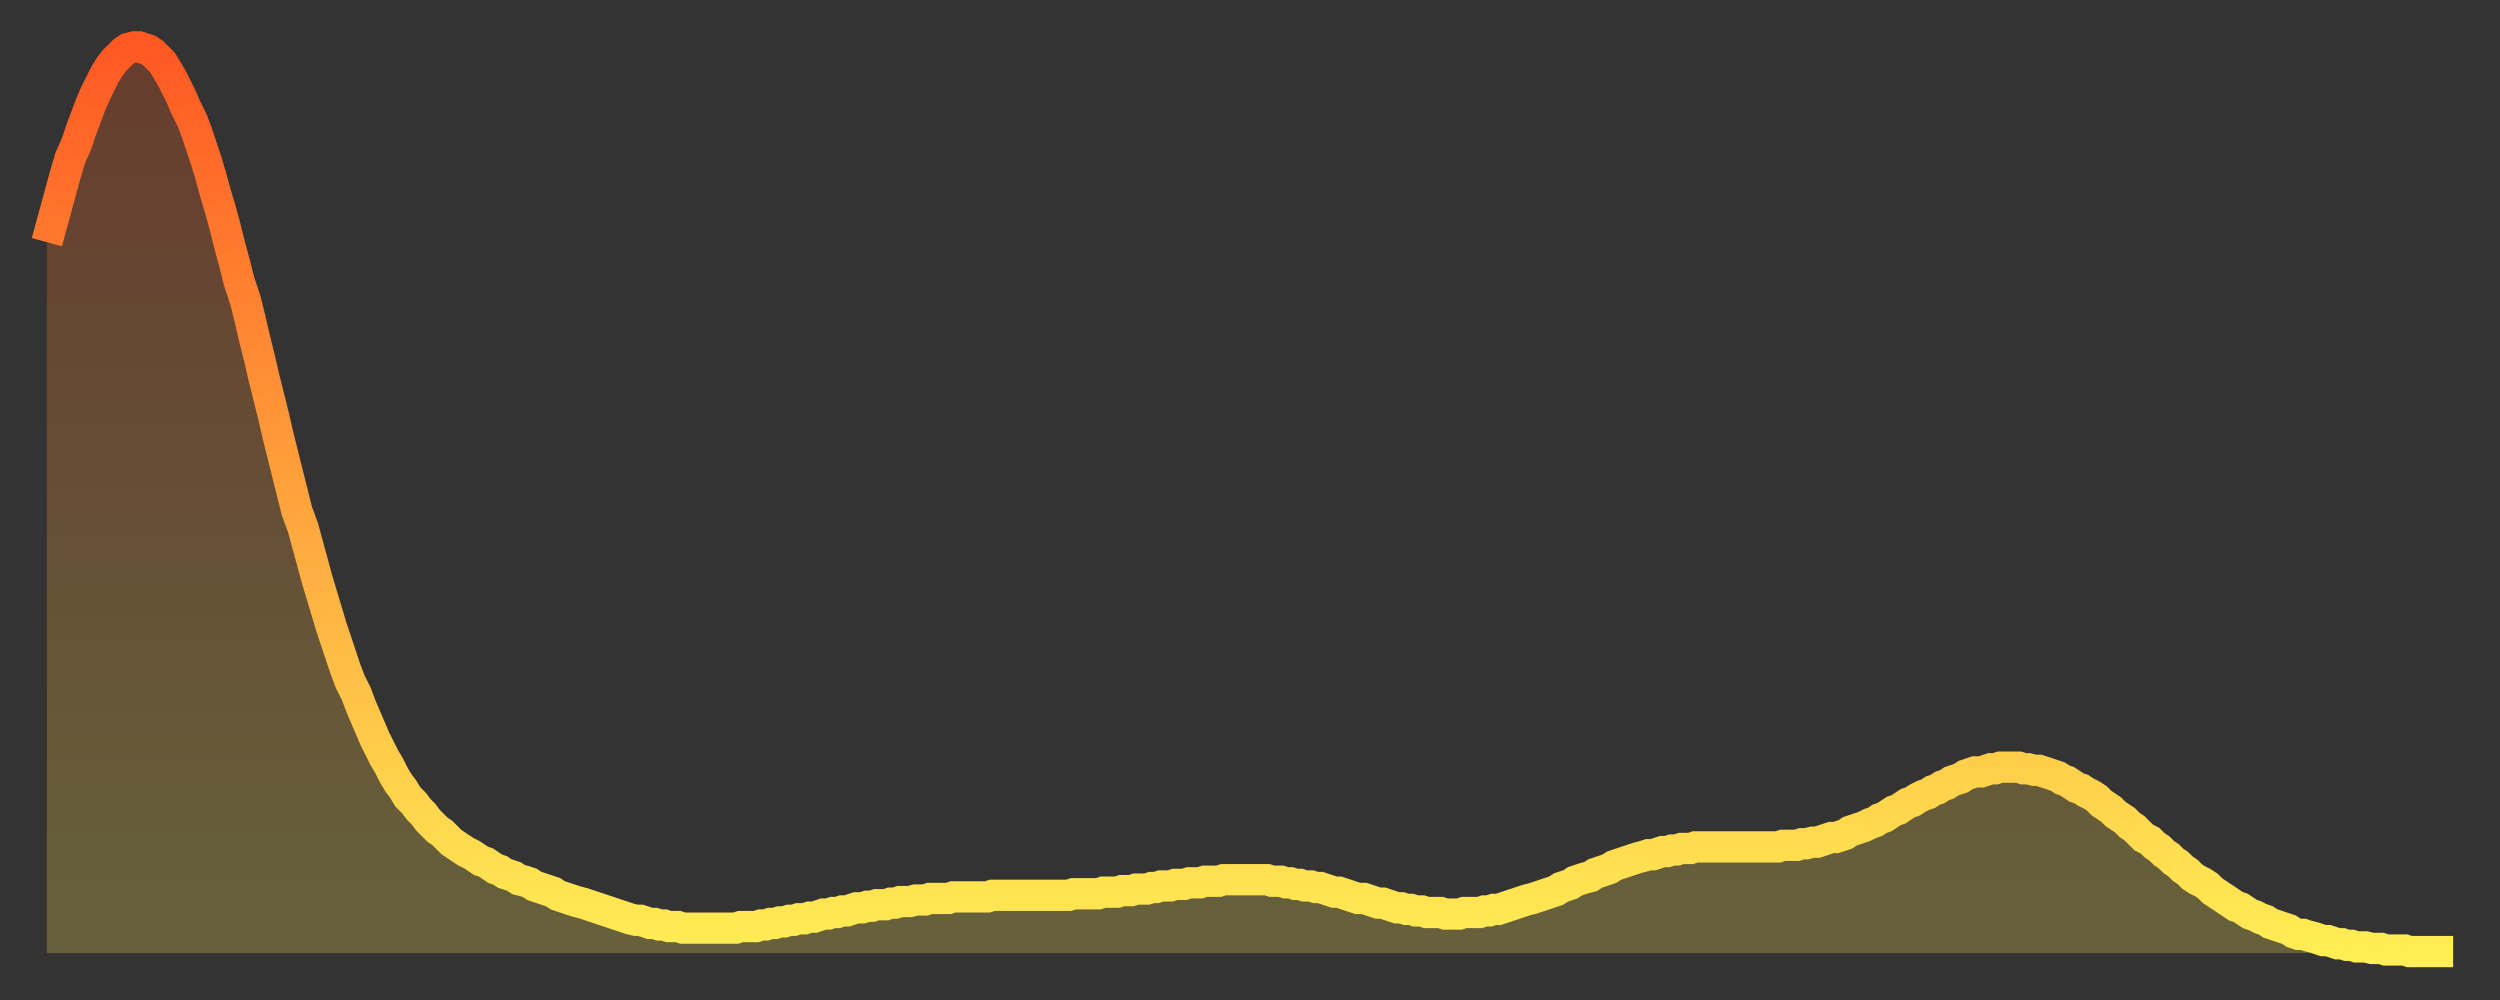
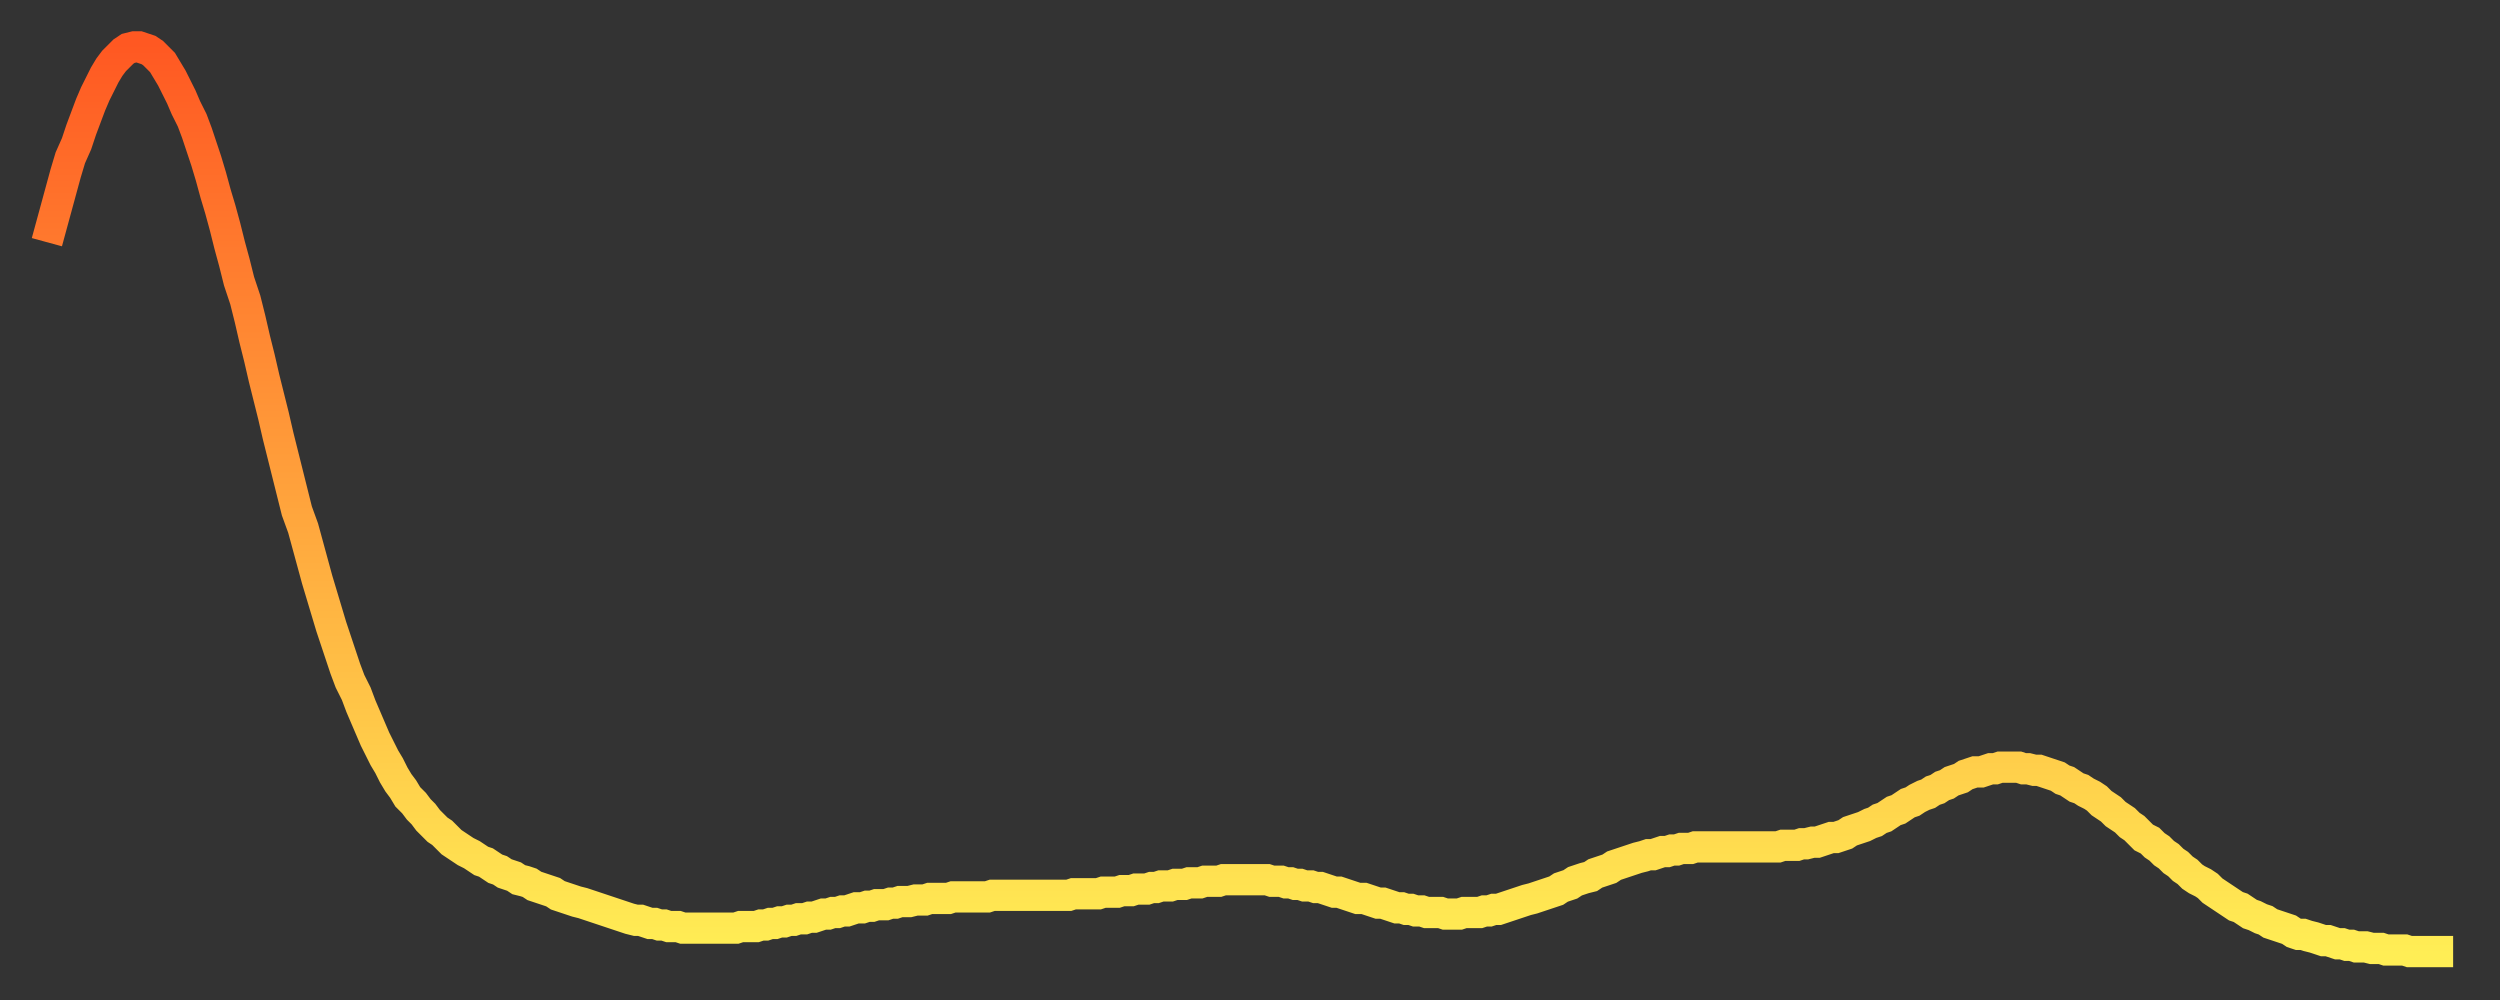
<svg xmlns="http://www.w3.org/2000/svg" baseProfile="full" height="64" version="1.1" width="160">
  <rect width="100%" height="100%" fill="#333333" stroke="none" />
  <defs>
    <linearGradient id="id190654" x1="0" x2="0" y1="0" y2="1">
      <stop offset="0%" stop-color="#ff5822" />
      <stop offset="50%" stop-color="#ffa33c" />
      <stop offset="100%" stop-color="#ffee55" />
    </linearGradient>
  </defs>
  <g transform="translate(3,3)">
    <g>
      <path d="M 0.0 12.5 0.3 11.4 0.6 10.3 0.9 9.2 1.2 8.1 1.5 7.1 1.9 6.2 2.2 5.3 2.5 4.5 2.8 3.7 3.1 3.0 3.4 2.4 3.7 1.8 4.0 1.3 4.3 0.9 4.6 0.6 4.9 0.3 5.2 0.1 5.6 0.0 5.9 0.0 6.2 0.1 6.5 0.2 6.8 0.4 7.1 0.7 7.4 1.0 7.7 1.5 8.0 2.0 8.3 2.6 8.6 3.2 8.9 3.9 9.3 4.7 9.6 5.5 9.9 6.4 10.2 7.3 10.5 8.3 10.8 9.4 11.1 10.4 11.4 11.5 11.7 12.7 12.0 13.8 12.3 15.0 12.7 16.2 13.0 17.4 13.3 18.7 13.6 19.9 13.9 21.2 14.2 22.4 14.5 23.6 14.8 24.9 15.1 26.1 15.4 27.3 15.7 28.5 16.0 29.7 16.4 30.8 16.7 31.9 17.0 33.0 17.3 34.1 17.6 35.1 17.9 36.1 18.2 37.1 18.5 38.0 18.8 38.9 19.1 39.8 19.4 40.6 19.8 41.4 20.1 42.2 20.4 42.9 20.7 43.6 21.0 44.3 21.3 44.9 21.6 45.5 21.9 46.0 22.2 46.6 22.5 47.1 22.8 47.5 23.1 48.0 23.5 48.4 23.8 48.8 24.1 49.1 24.4 49.5 24.7 49.8 25.0 50.1 25.3 50.3 25.6 50.6 25.9 50.9 26.2 51.1 26.5 51.3 26.8 51.5 27.2 51.7 27.5 51.9 27.8 52.1 28.1 52.2 28.4 52.4 28.7 52.6 29.0 52.7 29.3 52.9 29.6 53.0 29.9 53.1 30.2 53.3 30.6 53.4 30.9 53.5 31.2 53.7 31.5 53.8 31.8 53.9 32.1 54.0 32.4 54.1 32.7 54.3 33.0 54.4 33.3 54.5 33.6 54.6 33.9 54.7 34.3 54.8 34.6 54.9 34.9 55.0 35.2 55.1 35.5 55.2 35.8 55.3 36.1 55.4 36.4 55.5 36.7 55.6 37.0 55.7 37.3 55.8 37.7 55.9 38.0 55.9 38.3 56.0 38.6 56.1 38.9 56.1 39.2 56.2 39.5 56.2 39.8 56.3 40.1 56.3 40.4 56.3 40.7 56.4 41.0 56.4 41.4 56.4 41.7 56.4 42.0 56.4 42.3 56.4 42.6 56.4 42.9 56.4 43.2 56.4 43.5 56.4 43.8 56.4 44.1 56.4 44.4 56.3 44.7 56.3 45.1 56.3 45.4 56.3 45.7 56.2 46.0 56.2 46.3 56.1 46.6 56.1 46.9 56.0 47.2 56.0 47.5 55.9 47.8 55.9 48.1 55.8 48.5 55.8 48.8 55.7 49.1 55.7 49.4 55.6 49.7 55.5 50.0 55.5 50.3 55.4 50.6 55.4 50.9 55.3 51.2 55.3 51.5 55.2 51.8 55.1 52.2 55.1 52.5 55.0 52.8 55.0 53.1 54.9 53.4 54.9 53.7 54.9 54.0 54.8 54.3 54.8 54.6 54.7 54.9 54.7 55.2 54.7 55.6 54.6 55.9 54.6 56.2 54.6 56.5 54.5 56.8 54.5 57.1 54.5 57.4 54.5 57.7 54.5 58.0 54.4 58.3 54.4 58.6 54.4 58.9 54.4 59.3 54.4 59.6 54.4 59.9 54.4 60.2 54.4 60.5 54.3 60.8 54.3 61.1 54.3 61.4 54.3 61.7 54.3 62.0 54.3 62.3 54.3 62.6 54.3 63.0 54.3 63.3 54.3 63.6 54.3 63.9 54.3 64.2 54.3 64.5 54.3 64.8 54.3 65.1 54.3 65.4 54.3 65.7 54.2 66.0 54.2 66.4 54.2 66.7 54.2 67.0 54.2 67.3 54.2 67.6 54.1 67.9 54.1 68.2 54.1 68.5 54.1 68.8 54.0 69.1 54.0 69.4 54.0 69.7 53.9 70.1 53.9 70.4 53.9 70.7 53.8 71.0 53.8 71.3 53.7 71.6 53.7 71.9 53.7 72.2 53.6 72.5 53.6 72.8 53.6 73.1 53.5 73.5 53.5 73.8 53.5 74.1 53.4 74.4 53.4 74.7 53.4 75.0 53.4 75.3 53.3 75.6 53.3 75.9 53.3 76.2 53.3 76.5 53.3 76.8 53.3 77.2 53.3 77.5 53.3 77.8 53.3 78.1 53.3 78.4 53.4 78.7 53.4 79.0 53.4 79.3 53.5 79.6 53.5 79.9 53.6 80.2 53.6 80.5 53.7 80.9 53.7 81.2 53.8 81.5 53.8 81.8 53.9 82.1 54.0 82.4 54.1 82.7 54.1 83.0 54.2 83.3 54.3 83.6 54.4 83.9 54.5 84.3 54.5 84.6 54.6 84.9 54.7 85.2 54.8 85.5 54.8 85.8 54.9 86.1 55.0 86.4 55.1 86.7 55.1 87.0 55.2 87.3 55.2 87.6 55.3 88.0 55.3 88.3 55.4 88.6 55.4 88.9 55.4 89.2 55.4 89.5 55.5 89.8 55.5 90.1 55.5 90.4 55.5 90.7 55.4 91.0 55.4 91.4 55.4 91.7 55.4 92.0 55.3 92.3 55.3 92.6 55.2 92.9 55.2 93.2 55.1 93.5 55.0 93.8 54.9 94.1 54.8 94.4 54.7 94.7 54.6 95.1 54.5 95.4 54.4 95.7 54.3 96.0 54.2 96.3 54.1 96.6 54.0 96.9 53.8 97.2 53.7 97.5 53.6 97.8 53.4 98.1 53.3 98.4 53.2 98.8 53.1 99.1 52.9 99.4 52.8 99.7 52.7 100.0 52.6 100.3 52.4 100.6 52.3 100.9 52.2 101.2 52.1 101.5 52.0 101.8 51.9 102.2 51.8 102.5 51.7 102.8 51.7 103.1 51.6 103.4 51.5 103.7 51.5 104.0 51.4 104.3 51.4 104.6 51.3 104.9 51.3 105.2 51.3 105.5 51.2 105.9 51.2 106.2 51.2 106.5 51.2 106.8 51.2 107.1 51.2 107.4 51.2 107.7 51.2 108.0 51.2 108.3 51.2 108.6 51.2 108.9 51.2 109.3 51.2 109.6 51.2 109.9 51.2 110.2 51.2 110.5 51.2 110.8 51.2 111.1 51.1 111.4 51.1 111.7 51.1 112.0 51.1 112.3 51.0 112.6 51.0 113.0 50.9 113.3 50.9 113.6 50.8 113.9 50.7 114.2 50.6 114.5 50.6 114.8 50.5 115.1 50.4 115.4 50.2 115.7 50.1 116.0 50.0 116.3 49.9 116.7 49.7 117.0 49.6 117.3 49.4 117.6 49.3 117.9 49.1 118.2 48.9 118.5 48.8 118.8 48.6 119.1 48.4 119.4 48.3 119.7 48.1 120.1 47.9 120.4 47.8 120.7 47.6 121.0 47.5 121.3 47.3 121.6 47.2 121.9 47.0 122.2 46.9 122.5 46.8 122.8 46.6 123.1 46.5 123.4 46.4 123.8 46.4 124.1 46.3 124.4 46.2 124.7 46.2 125.0 46.1 125.3 46.1 125.6 46.1 125.9 46.1 126.2 46.1 126.5 46.2 126.8 46.2 127.2 46.3 127.5 46.3 127.8 46.4 128.1 46.5 128.4 46.6 128.7 46.7 129.0 46.9 129.3 47.0 129.6 47.2 129.9 47.4 130.2 47.5 130.5 47.7 130.9 47.9 131.2 48.1 131.5 48.4 131.8 48.6 132.1 48.8 132.4 49.1 132.7 49.3 133.0 49.5 133.3 49.8 133.6 50.0 133.9 50.3 134.2 50.6 134.6 50.8 134.9 51.1 135.2 51.3 135.5 51.6 135.8 51.8 136.1 52.1 136.4 52.3 136.7 52.6 137.0 52.8 137.3 53.1 137.6 53.3 138.0 53.5 138.3 53.7 138.6 54.0 138.9 54.2 139.2 54.4 139.5 54.6 139.8 54.8 140.1 55.0 140.4 55.1 140.7 55.3 141.0 55.5 141.3 55.6 141.7 55.8 142.0 55.9 142.3 56.1 142.6 56.2 142.9 56.3 143.2 56.4 143.5 56.5 143.8 56.7 144.1 56.8 144.4 56.8 144.7 56.9 145.1 57.0 145.4 57.1 145.7 57.2 146.0 57.2 146.3 57.3 146.6 57.4 146.9 57.4 147.2 57.5 147.5 57.5 147.8 57.6 148.1 57.6 148.4 57.6 148.8 57.7 149.1 57.7 149.4 57.7 149.7 57.8 150.0 57.8 150.3 57.8 150.6 57.8 150.9 57.8 151.2 57.9 151.5 57.9 151.8 57.9 152.1 57.9 152.5 57.9 152.8 57.9 153.1 57.9 153.4 57.9 153.7 57.9 154.0 57.9" fill="none" id="graph-curve" opacity="1" stroke="url(#id190654)" stroke-width="2" />
-       <path d="M 0 58 L 0.0 12.5 0.3 11.4 0.6 10.3 0.9 9.2 1.2 8.1 1.5 7.1 1.9 6.2 2.2 5.3 2.5 4.5 2.8 3.7 3.1 3.0 3.4 2.4 3.7 1.8 4.0 1.3 4.3 0.9 4.6 0.6 4.9 0.3 5.2 0.1 5.6 0.0 5.9 0.0 6.2 0.1 6.5 0.2 6.8 0.4 7.1 0.7 7.4 1.0 7.7 1.5 8.0 2.0 8.3 2.6 8.6 3.2 8.9 3.9 9.3 4.7 9.6 5.5 9.9 6.4 10.2 7.3 10.5 8.3 10.8 9.4 11.1 10.4 11.4 11.5 11.7 12.7 12.0 13.8 12.3 15.0 12.7 16.2 13.0 17.4 13.3 18.7 13.6 19.9 13.9 21.2 14.2 22.4 14.5 23.6 14.8 24.9 15.1 26.1 15.4 27.3 15.7 28.5 16.0 29.7 16.4 30.8 16.7 31.9 17.0 33.0 17.3 34.1 17.6 35.1 17.9 36.1 18.2 37.1 18.5 38.0 18.8 38.9 19.1 39.8 19.4 40.6 19.8 41.4 20.1 42.2 20.4 42.9 20.7 43.6 21.0 44.3 21.3 44.9 21.6 45.5 21.9 46.0 22.2 46.6 22.5 47.1 22.8 47.5 23.1 48.0 23.5 48.4 23.8 48.8 24.1 49.1 24.4 49.5 24.7 49.8 25.0 50.1 25.3 50.3 25.6 50.6 25.9 50.9 26.2 51.1 26.5 51.3 26.8 51.5 27.2 51.7 27.5 51.9 27.8 52.1 28.1 52.2 28.4 52.4 28.7 52.6 29.0 52.7 29.3 52.9 29.6 53.0 29.9 53.1 30.2 53.3 30.6 53.4 30.9 53.5 31.2 53.7 31.5 53.8 31.8 53.9 32.1 54.0 32.4 54.1 32.7 54.3 33.0 54.4 33.3 54.5 33.6 54.6 33.9 54.7 34.3 54.8 34.6 54.9 34.9 55.0 35.2 55.1 35.5 55.2 35.8 55.3 36.1 55.4 36.4 55.5 36.7 55.6 37.0 55.7 37.3 55.8 37.7 55.9 38.0 55.9 38.3 56.0 38.6 56.1 38.9 56.1 39.2 56.2 39.5 56.2 39.8 56.3 40.1 56.3 40.4 56.3 40.7 56.4 41.0 56.4 41.4 56.4 41.7 56.4 42.0 56.4 42.3 56.4 42.6 56.4 42.9 56.4 43.2 56.4 43.5 56.4 43.8 56.4 44.1 56.4 44.4 56.3 44.7 56.3 45.1 56.3 45.4 56.3 45.7 56.2 46.0 56.2 46.3 56.1 46.6 56.1 46.9 56.0 47.2 56.0 47.5 55.9 47.8 55.9 48.1 55.8 48.5 55.8 48.8 55.7 49.1 55.7 49.4 55.6 49.7 55.5 50.0 55.5 50.3 55.4 50.6 55.4 50.9 55.3 51.2 55.3 51.5 55.2 51.8 55.1 52.2 55.1 52.5 55.0 52.8 55.0 53.1 54.9 53.4 54.9 53.7 54.9 54.0 54.8 54.3 54.8 54.6 54.7 54.9 54.7 55.2 54.7 55.6 54.6 55.9 54.6 56.2 54.6 56.5 54.5 56.8 54.5 57.1 54.5 57.4 54.5 57.7 54.5 58.0 54.4 58.3 54.4 58.6 54.4 58.9 54.4 59.3 54.4 59.6 54.4 59.9 54.4 60.2 54.4 60.5 54.3 60.8 54.3 61.1 54.3 61.4 54.3 61.7 54.3 62.0 54.3 62.3 54.3 62.6 54.3 63.0 54.3 63.3 54.3 63.6 54.3 63.9 54.3 64.2 54.3 64.5 54.3 64.8 54.3 65.1 54.3 65.4 54.3 65.7 54.2 66.0 54.2 66.4 54.2 66.7 54.2 67.0 54.2 67.3 54.2 67.6 54.1 67.9 54.1 68.2 54.1 68.5 54.1 68.8 54.0 69.1 54.0 69.4 54.0 69.7 53.9 70.1 53.9 70.4 53.9 70.7 53.8 71.0 53.8 71.3 53.7 71.6 53.7 71.9 53.7 72.2 53.6 72.5 53.6 72.8 53.6 73.1 53.5 73.5 53.5 73.8 53.5 74.1 53.4 74.4 53.4 74.7 53.4 75.0 53.4 75.3 53.3 75.6 53.3 75.9 53.3 76.2 53.3 76.5 53.3 76.8 53.3 77.2 53.3 77.5 53.3 77.8 53.3 78.1 53.3 78.4 53.4 78.7 53.4 79.0 53.4 79.3 53.5 79.6 53.5 79.9 53.6 80.2 53.6 80.5 53.7 80.9 53.7 81.2 53.8 81.5 53.8 81.8 53.9 82.1 54.0 82.4 54.1 82.7 54.1 83.0 54.2 83.3 54.3 83.6 54.4 83.9 54.5 84.3 54.5 84.6 54.6 84.9 54.7 85.2 54.8 85.5 54.8 85.8 54.9 86.1 55.0 86.4 55.1 86.7 55.1 87.0 55.2 87.3 55.2 87.6 55.3 88.0 55.3 88.3 55.4 88.6 55.4 88.9 55.4 89.2 55.4 89.5 55.5 89.8 55.5 90.1 55.5 90.4 55.5 90.7 55.4 91.0 55.4 91.4 55.4 91.7 55.4 92.0 55.3 92.3 55.3 92.6 55.2 92.9 55.2 93.2 55.1 93.5 55.0 93.8 54.9 94.1 54.8 94.4 54.7 94.7 54.6 95.1 54.5 95.4 54.4 95.7 54.3 96.0 54.2 96.3 54.1 96.6 54.0 96.9 53.8 97.2 53.7 97.5 53.6 97.8 53.4 98.1 53.3 98.4 53.2 98.8 53.1 99.1 52.9 99.4 52.8 99.7 52.7 100.0 52.6 100.3 52.4 100.6 52.3 100.9 52.2 101.2 52.1 101.5 52.0 101.8 51.9 102.2 51.8 102.5 51.7 102.8 51.7 103.1 51.6 103.4 51.5 103.7 51.5 104.0 51.4 104.3 51.4 104.6 51.3 104.9 51.3 105.2 51.3 105.5 51.2 105.9 51.2 106.2 51.2 106.5 51.2 106.8 51.2 107.1 51.2 107.4 51.2 107.7 51.2 108.0 51.2 108.3 51.2 108.6 51.2 108.9 51.2 109.3 51.2 109.6 51.2 109.9 51.2 110.2 51.2 110.5 51.2 110.8 51.2 111.1 51.1 111.4 51.1 111.7 51.1 112.0 51.1 112.3 51.0 112.6 51.0 113.0 50.9 113.3 50.9 113.6 50.8 113.9 50.7 114.2 50.6 114.5 50.6 114.8 50.5 115.1 50.4 115.4 50.2 115.7 50.1 116.0 50.0 116.3 49.9 116.7 49.7 117.0 49.6 117.3 49.4 117.6 49.3 117.9 49.1 118.2 48.9 118.5 48.8 118.8 48.6 119.1 48.4 119.4 48.3 119.7 48.1 120.1 47.9 120.4 47.8 120.7 47.6 121.0 47.5 121.3 47.3 121.6 47.2 121.9 47.0 122.2 46.9 122.5 46.8 122.8 46.6 123.1 46.5 123.4 46.4 123.8 46.4 124.1 46.3 124.4 46.2 124.7 46.2 125.0 46.1 125.3 46.1 125.6 46.1 125.9 46.1 126.2 46.1 126.5 46.2 126.8 46.2 127.2 46.3 127.5 46.3 127.8 46.4 128.1 46.5 128.4 46.6 128.7 46.7 129.0 46.9 129.3 47.0 129.6 47.2 129.9 47.4 130.2 47.5 130.5 47.7 130.9 47.9 131.2 48.1 131.5 48.4 131.8 48.6 132.1 48.8 132.4 49.1 132.7 49.3 133.0 49.5 133.3 49.8 133.6 50.0 133.9 50.3 134.2 50.6 134.6 50.8 134.9 51.1 135.2 51.3 135.5 51.6 135.8 51.8 136.1 52.1 136.4 52.3 136.7 52.6 137.0 52.8 137.3 53.1 137.6 53.3 138.0 53.5 138.3 53.7 138.6 54.0 138.9 54.2 139.2 54.4 139.5 54.6 139.8 54.8 140.1 55.0 140.4 55.1 140.7 55.3 141.0 55.5 141.3 55.6 141.7 55.8 142.0 55.9 142.3 56.1 142.6 56.2 142.9 56.3 143.2 56.4 143.5 56.5 143.8 56.7 144.1 56.8 144.4 56.8 144.7 56.9 145.1 57.0 145.4 57.1 145.7 57.2 146.0 57.2 146.3 57.3 146.6 57.4 146.9 57.4 147.2 57.5 147.5 57.5 147.8 57.6 148.1 57.6 148.4 57.6 148.8 57.7 149.1 57.7 149.4 57.7 149.7 57.8 150.0 57.8 150.3 57.8 150.6 57.8 150.9 57.8 151.2 57.9 151.5 57.9 151.8 57.9 152.1 57.9 152.5 57.9 152.8 57.9 153.1 57.9 153.4 57.9 153.7 57.9 154.0 57.9 154 58" fill="url(#id190654)" fill-opacity=".25" id="graph-shadow" />
    </g>
  </g>
</svg>